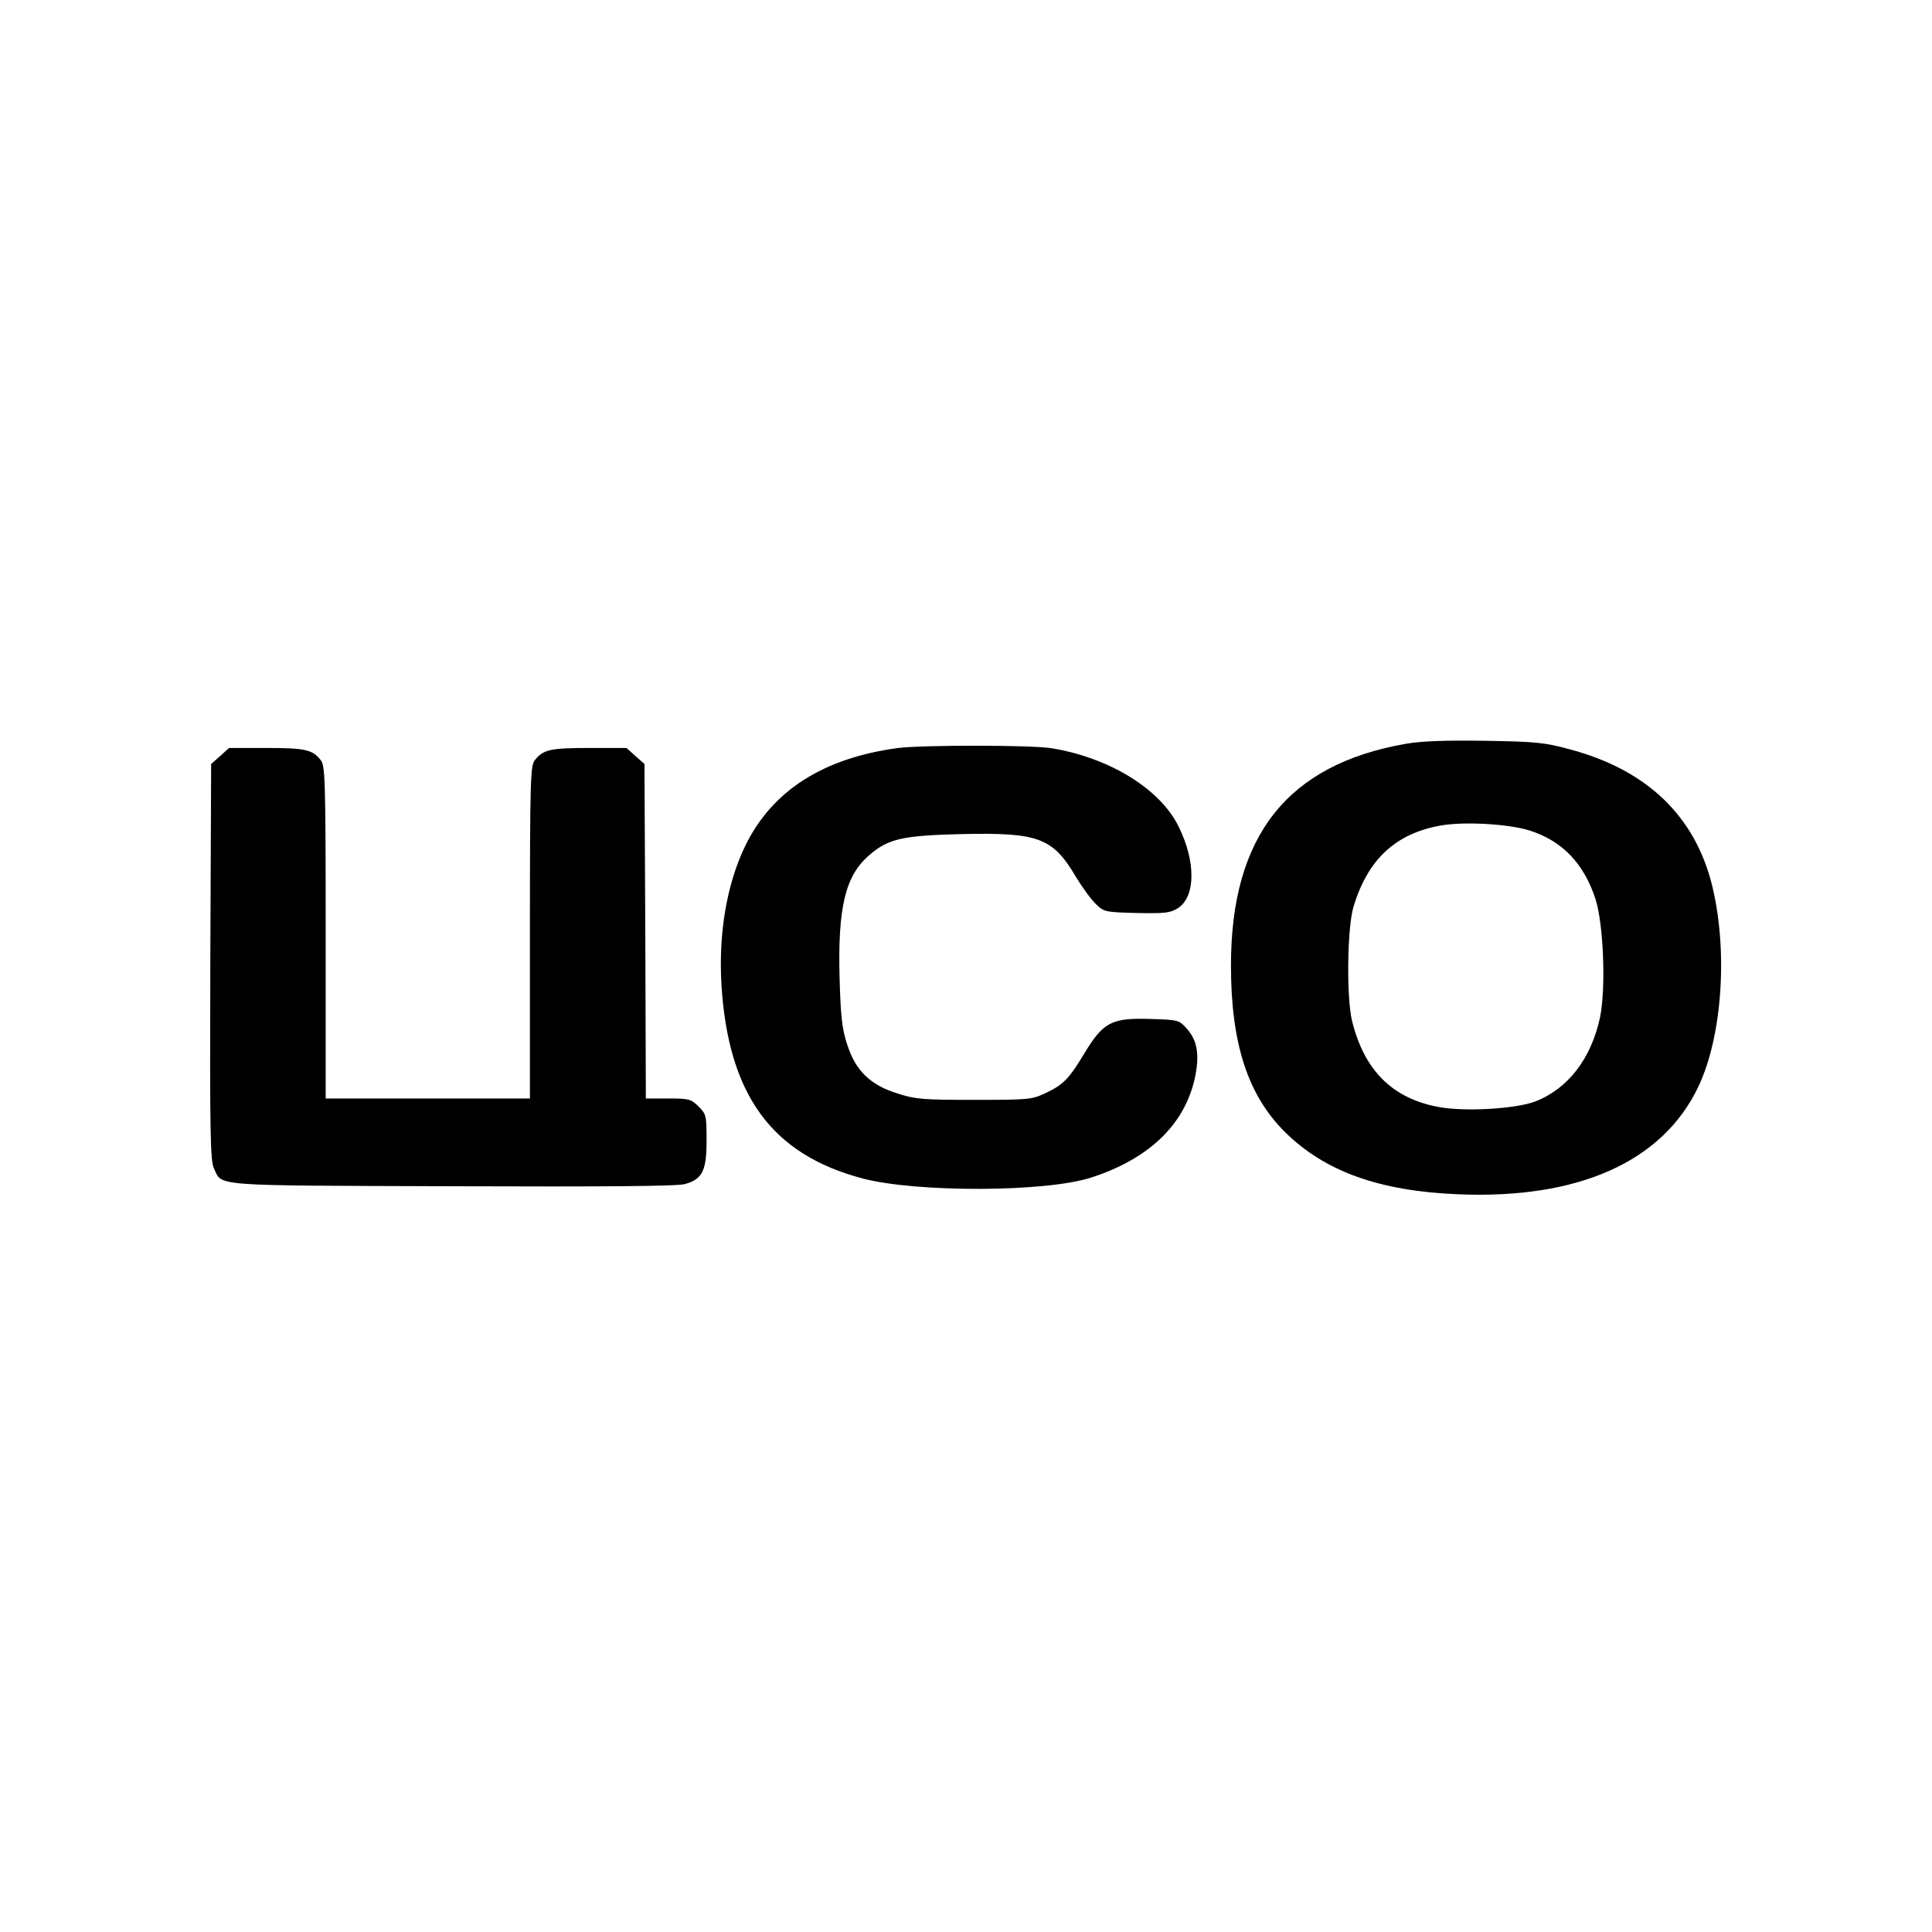
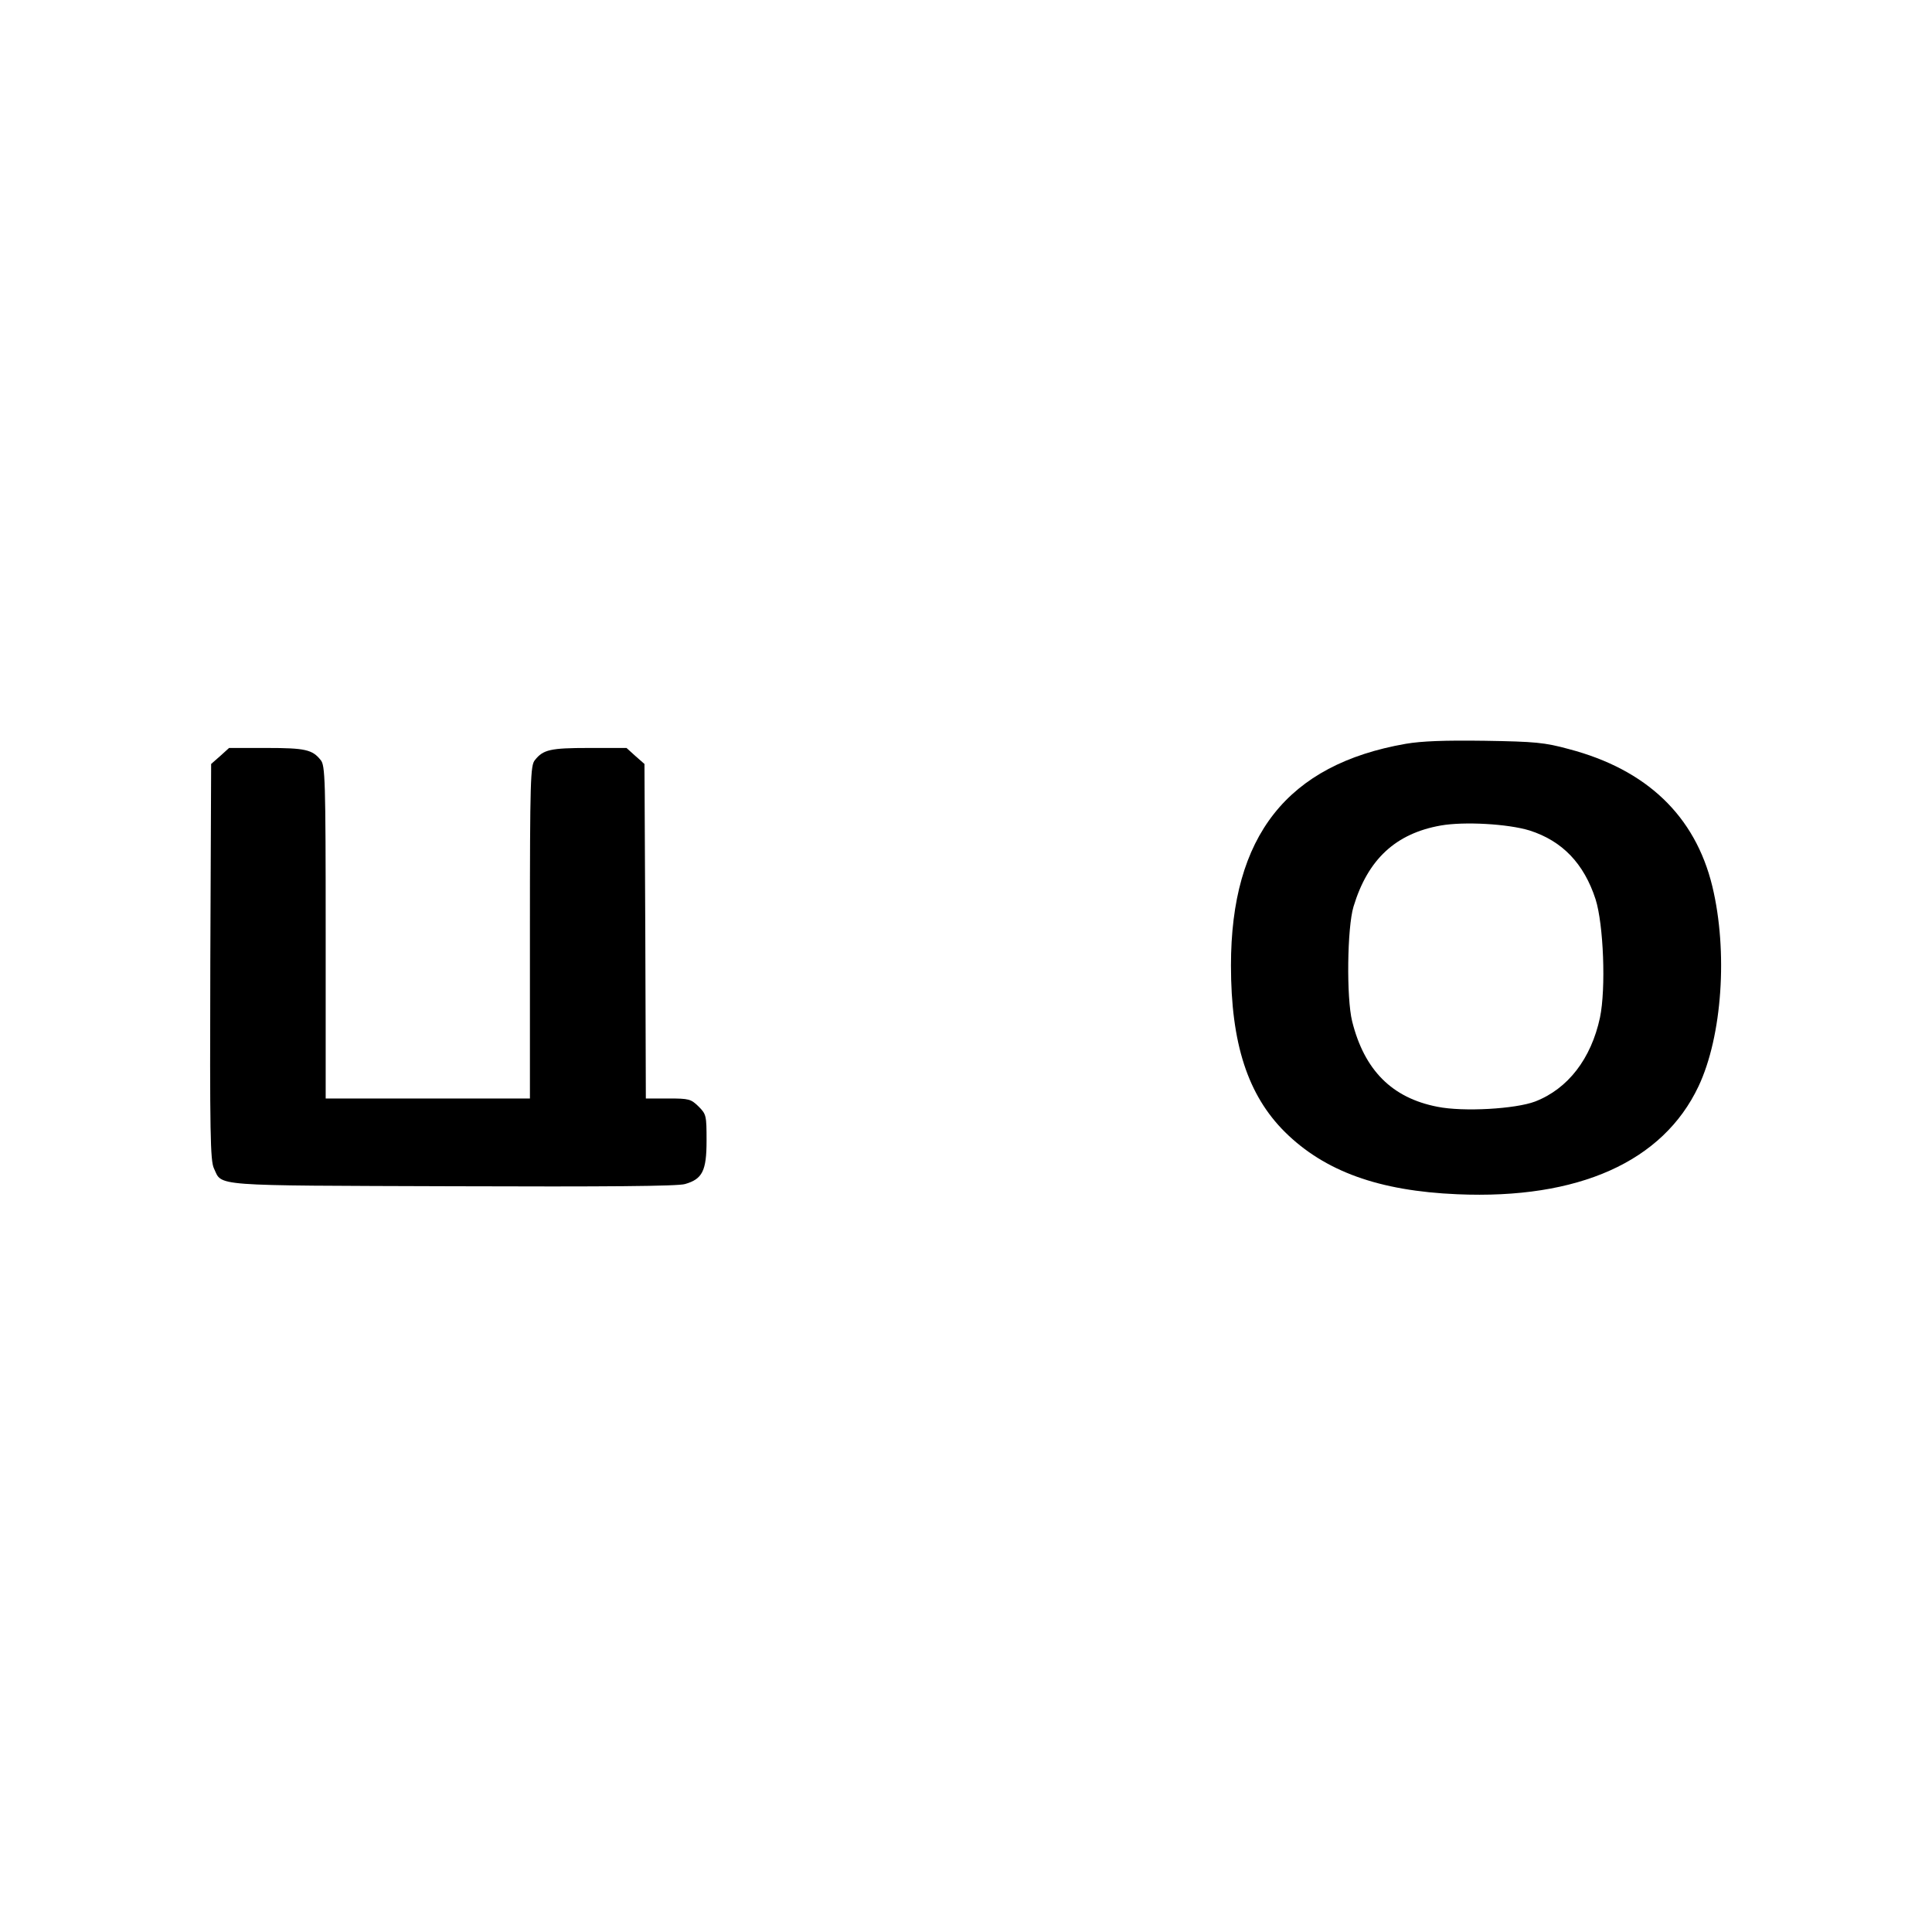
<svg xmlns="http://www.w3.org/2000/svg" version="1.0" width="700pt" height="700pt" viewBox="0 0 700 700" preserveAspectRatio="xMidYMid meet">
  <g transform="translate(0,700) scale(0.1,-0.1)" fill="#000000" stroke="none">
    <path d="M5093 4305 c-429 -75 -633 -334 -633 -803 0 -283 61 -470 196 -604 144 -142 340 -213 624 -225 439 -19 745 118 874 391 86 182 107 489 50 725 -62 255 -238 423 -520 497 -88 24 -122 27 -304 30 -147 2 -228 -1 -287 -11z m449 -314 c119 -38 197 -120 239 -249 29 -91 38 -324 16 -429 -32 -149 -116 -258 -235 -304 -71 -27 -260 -38 -354 -19 -165 32 -265 133 -309 310 -21 85 -18 339 5 415 52 172 153 265 316 294 85 15 244 6 322 -18z" />
-     <path d="M3255 4290 c-272 -36 -458 -155 -555 -355 -67 -139 -97 -316 -86 -504 25 -398 182 -614 512 -701 195 -51 660 -50 826 3 215 69 347 198 380 375 14 75 4 125 -32 165 -28 31 -30 32 -129 35 -142 5 -173 -11 -240 -121 -58 -97 -79 -118 -146 -149 -47 -22 -62 -23 -255 -23 -186 0 -212 2 -278 23 -99 31 -152 82 -183 179 -18 56 -23 98 -27 239 -7 257 21 372 108 446 68 59 120 71 336 76 278 6 329 -13 414 -158 22 -36 54 -80 71 -96 29 -28 33 -29 147 -32 103 -2 121 0 149 17 65 41 67 168 3 297 -67 136 -251 249 -460 283 -74 12 -464 12 -555 1z" />
    <path d="M798 4261 l-33 -29 -3 -717 c-2 -624 0 -720 13 -748 31 -66 -20 -62 865 -65 554 -2 817 0 842 8 63 18 78 48 78 157 0 91 -1 96 -29 124 -28 27 -34 29 -110 29 l-81 0 -2 606 -3 606 -33 29 -32 29 -136 0 c-140 0 -166 -6 -196 -44 -16 -19 -18 -68 -18 -623 l0 -603 -370 0 -370 0 0 603 c0 555 -2 604 -18 623 -30 38 -56 44 -196 44 l-136 0 -32 -29z" />
  </g>
</svg>